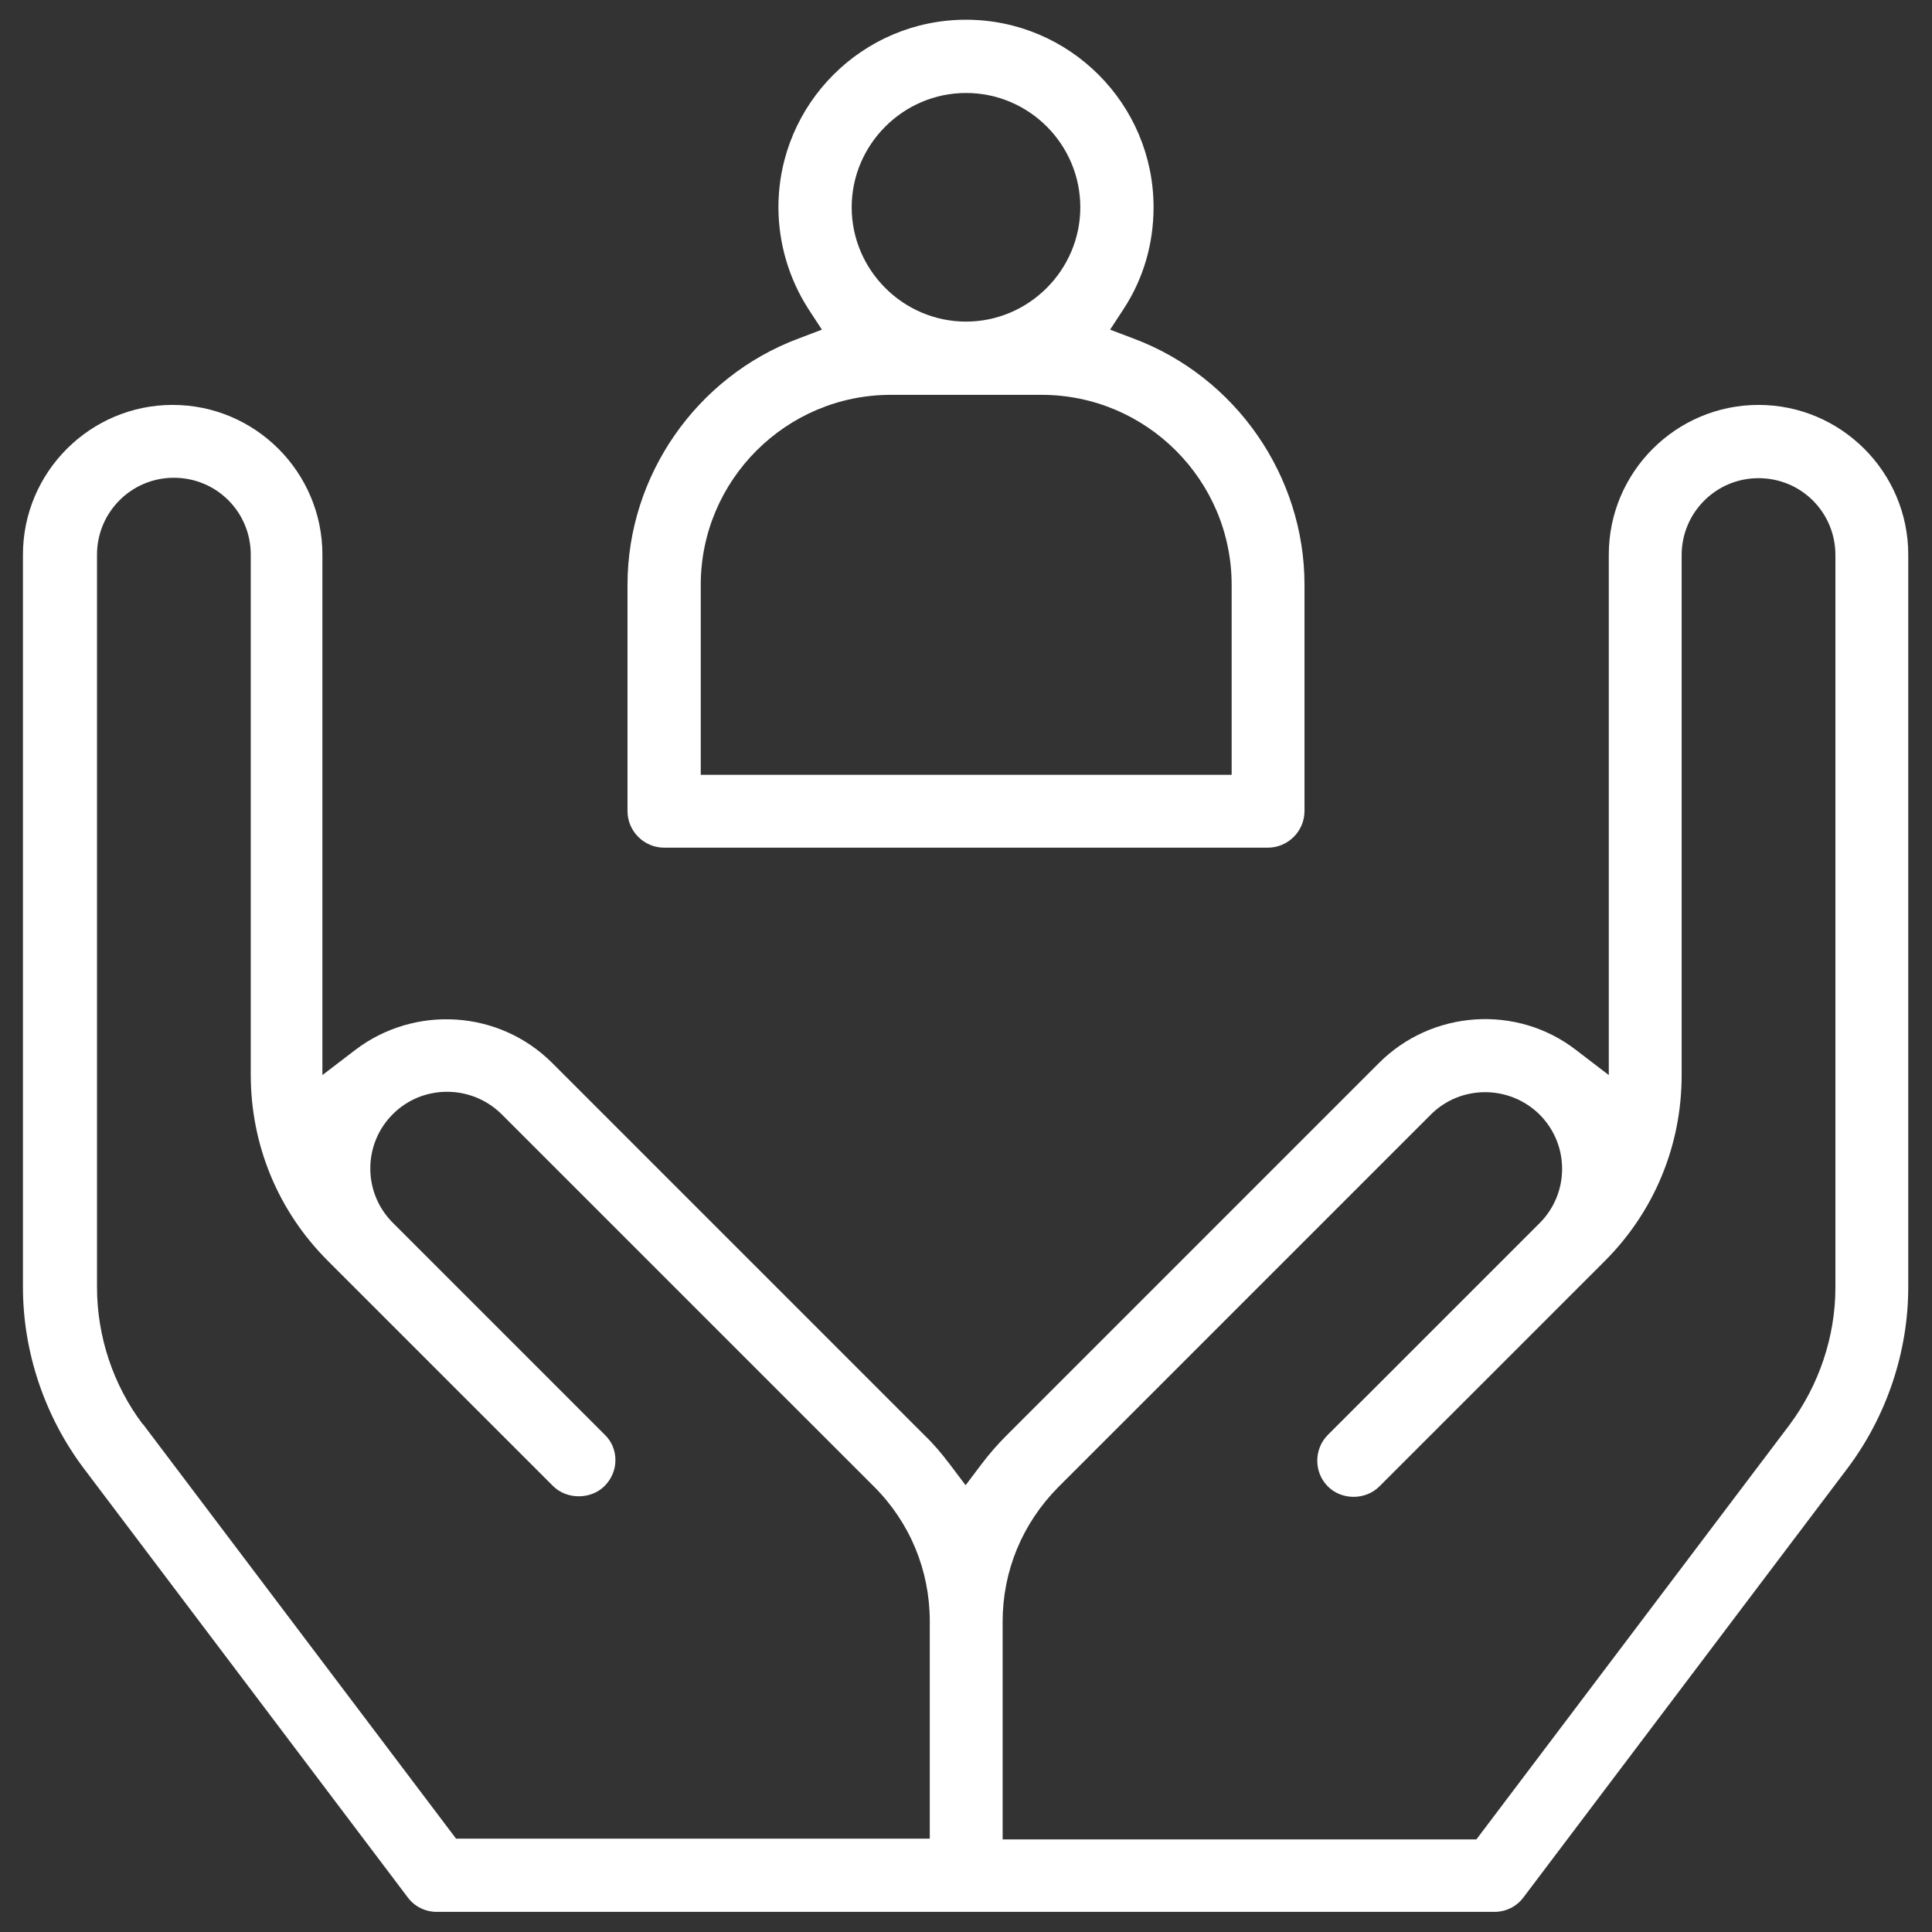
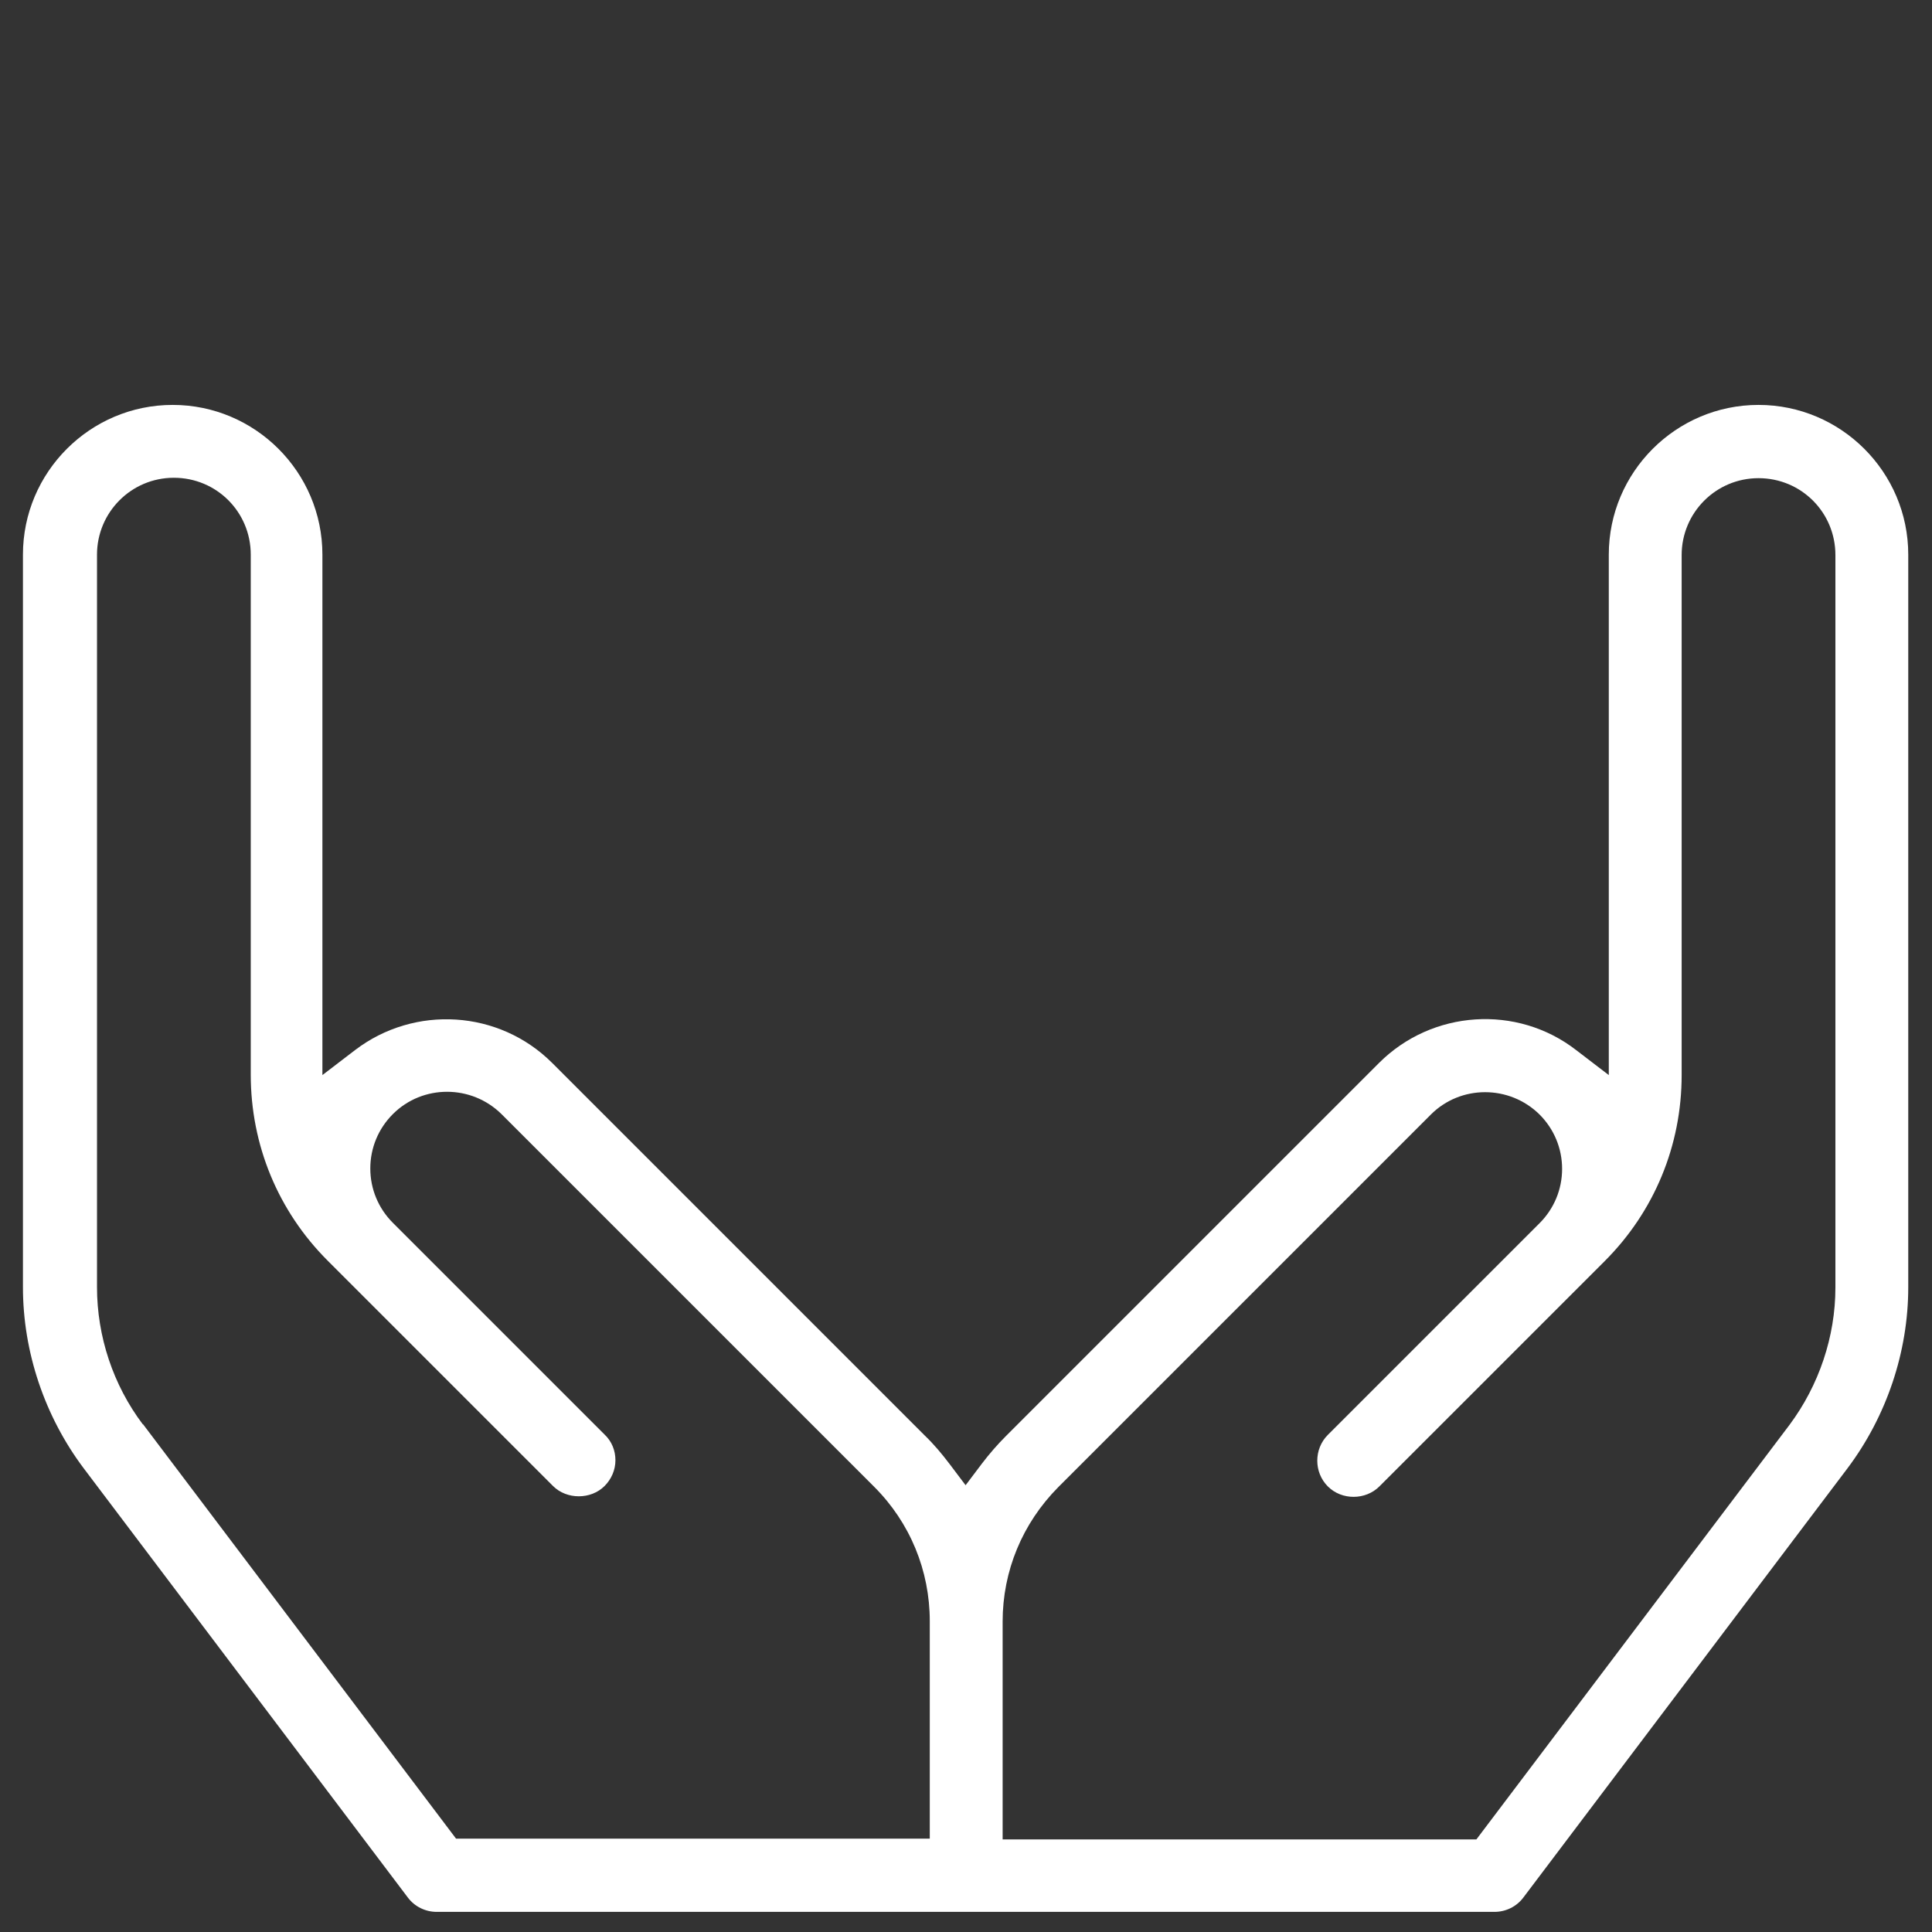
<svg xmlns="http://www.w3.org/2000/svg" id="Layer_2" viewBox="0 0 48 48">
  <rect x="0" y="0" width="48" height="48" fill="#333333" stroke="none" />
  <defs>
    <style>.cls-1{fill:none;}.cls-2{fill:#fff;}</style>
  </defs>
  <g id="Layer_2-2">
    <g id="Layer_1-2">
      <rect class="cls-1" width="48" height="48" />
-       <path class="cls-2" d="M37.13,47.5c.28,0,.55-.13.72-.36l8.05-10.66c.97-1.29,1.51-2.89,1.51-4.5V13.78c0-2.05-1.67-3.72-3.72-3.72s-3.72,1.67-3.72,3.72v12.93l-.81-.62c-1.47-1.14-3.58-1-4.9.32l-9.26,9.26c-.22.22-.42.45-.61.7l-.4.53-.4-.53c-.19-.25-.39-.49-.61-.7l-9.26-9.26c-1.32-1.32-3.42-1.45-4.9-.32l-.81.62v-12.93c0-2.05-1.67-3.72-3.72-3.72s-3.72,1.67-3.72,3.72v18.2c0,1.61.54,3.21,1.51,4.5l8.05,10.66c.17.23.44.36.72.36h26.28ZM24.91,40.29c0-1.26.49-2.44,1.38-3.34l9.26-9.26c.74-.74,1.95-.74,2.7,0,.36.36.56.84.56,1.35s-.2.99-.56,1.35l-5.26,5.26c-.35.35-.35.93,0,1.28s.94.34,1.28,0l5.6-5.6c1.23-1.23,1.91-2.87,1.91-4.62v-12.92c0-1.05.85-1.91,1.91-1.91s1.91.85,1.91,1.91v18.2c0,1.22-.41,2.43-1.14,3.41l-7.78,10.3h-11.77v-5.4h0ZM3.55,35.39c-.74-.98-1.14-2.19-1.14-3.41V13.78c0-1.05.85-1.91,1.91-1.91s1.91.85,1.91,1.91v12.92c0,1.75.68,3.39,1.91,4.62l5.6,5.6c.34.34.94.34,1.28,0,.17-.17.27-.4.27-.64s-.09-.47-.27-.64l-5.26-5.26c-.36-.36-.56-.84-.56-1.35s.2-.99.56-1.35c.74-.74,1.95-.74,2.7,0l9.26,9.26c.89.89,1.38,2.08,1.38,3.34v5.4h-11.77l-7.78-10.3h0Z" />
-       <path class="cls-2" d="M31.5,21.06c.5,0,.91-.41.91-.91v-5.62c0-2.71-1.71-5.17-4.25-6.12l-.58-.22.34-.52c.49-.75.74-1.62.74-2.52,0-2.57-2.09-4.66-4.66-4.66s-4.66,2.09-4.66,4.66c0,.89.26,1.77.74,2.52l.34.52-.58.22c-2.54.95-4.25,3.41-4.25,6.12v5.62c0,.5.41.91.91.91h15ZM24,2.31c1.57,0,2.84,1.28,2.84,2.84s-1.28,2.84-2.84,2.84-2.84-1.28-2.84-2.84,1.28-2.84,2.84-2.84ZM17.41,14.53c0-2.6,2.12-4.72,4.72-4.72h3.75c2.6,0,4.72,2.12,4.72,4.72v4.72h-13.19s0-4.72,0-4.72Z" />
+       <path class="cls-2" d="M37.13,47.5c.28,0,.55-.13.72-.36l8.05-10.66c.97-1.29,1.51-2.89,1.51-4.5V13.78c0-2.05-1.67-3.72-3.72-3.72s-3.72,1.67-3.72,3.72v12.93l-.81-.62c-1.47-1.14-3.58-1-4.9.32l-9.26,9.26c-.22.22-.42.45-.61.7l-.4.53-.4-.53c-.19-.25-.39-.49-.61-.7l-9.26-9.26c-1.32-1.32-3.42-1.45-4.9-.32l-.81.62v-12.93c0-2.05-1.67-3.72-3.72-3.72s-3.72,1.67-3.72,3.72v18.2c0,1.61.54,3.21,1.51,4.5l8.05,10.66c.17.23.44.36.72.36h26.28M24.91,40.29c0-1.26.49-2.44,1.38-3.34l9.26-9.26c.74-.74,1.95-.74,2.7,0,.36.36.56.84.56,1.35s-.2.99-.56,1.35l-5.26,5.26c-.35.35-.35.93,0,1.28s.94.34,1.28,0l5.6-5.6c1.23-1.23,1.91-2.87,1.91-4.62v-12.92c0-1.05.85-1.91,1.91-1.91s1.91.85,1.91,1.91v18.2c0,1.22-.41,2.43-1.14,3.41l-7.78,10.3h-11.77v-5.4h0ZM3.55,35.39c-.74-.98-1.14-2.19-1.14-3.41V13.78c0-1.05.85-1.91,1.91-1.91s1.91.85,1.91,1.91v12.92c0,1.75.68,3.39,1.91,4.62l5.6,5.6c.34.34.94.34,1.28,0,.17-.17.27-.4.27-.64s-.09-.47-.27-.64l-5.26-5.26c-.36-.36-.56-.84-.56-1.35s.2-.99.56-1.35c.74-.74,1.95-.74,2.7,0l9.26,9.26c.89.89,1.38,2.08,1.38,3.34v5.4h-11.77l-7.78-10.3h0Z" />
    </g>
  </g>
</svg>